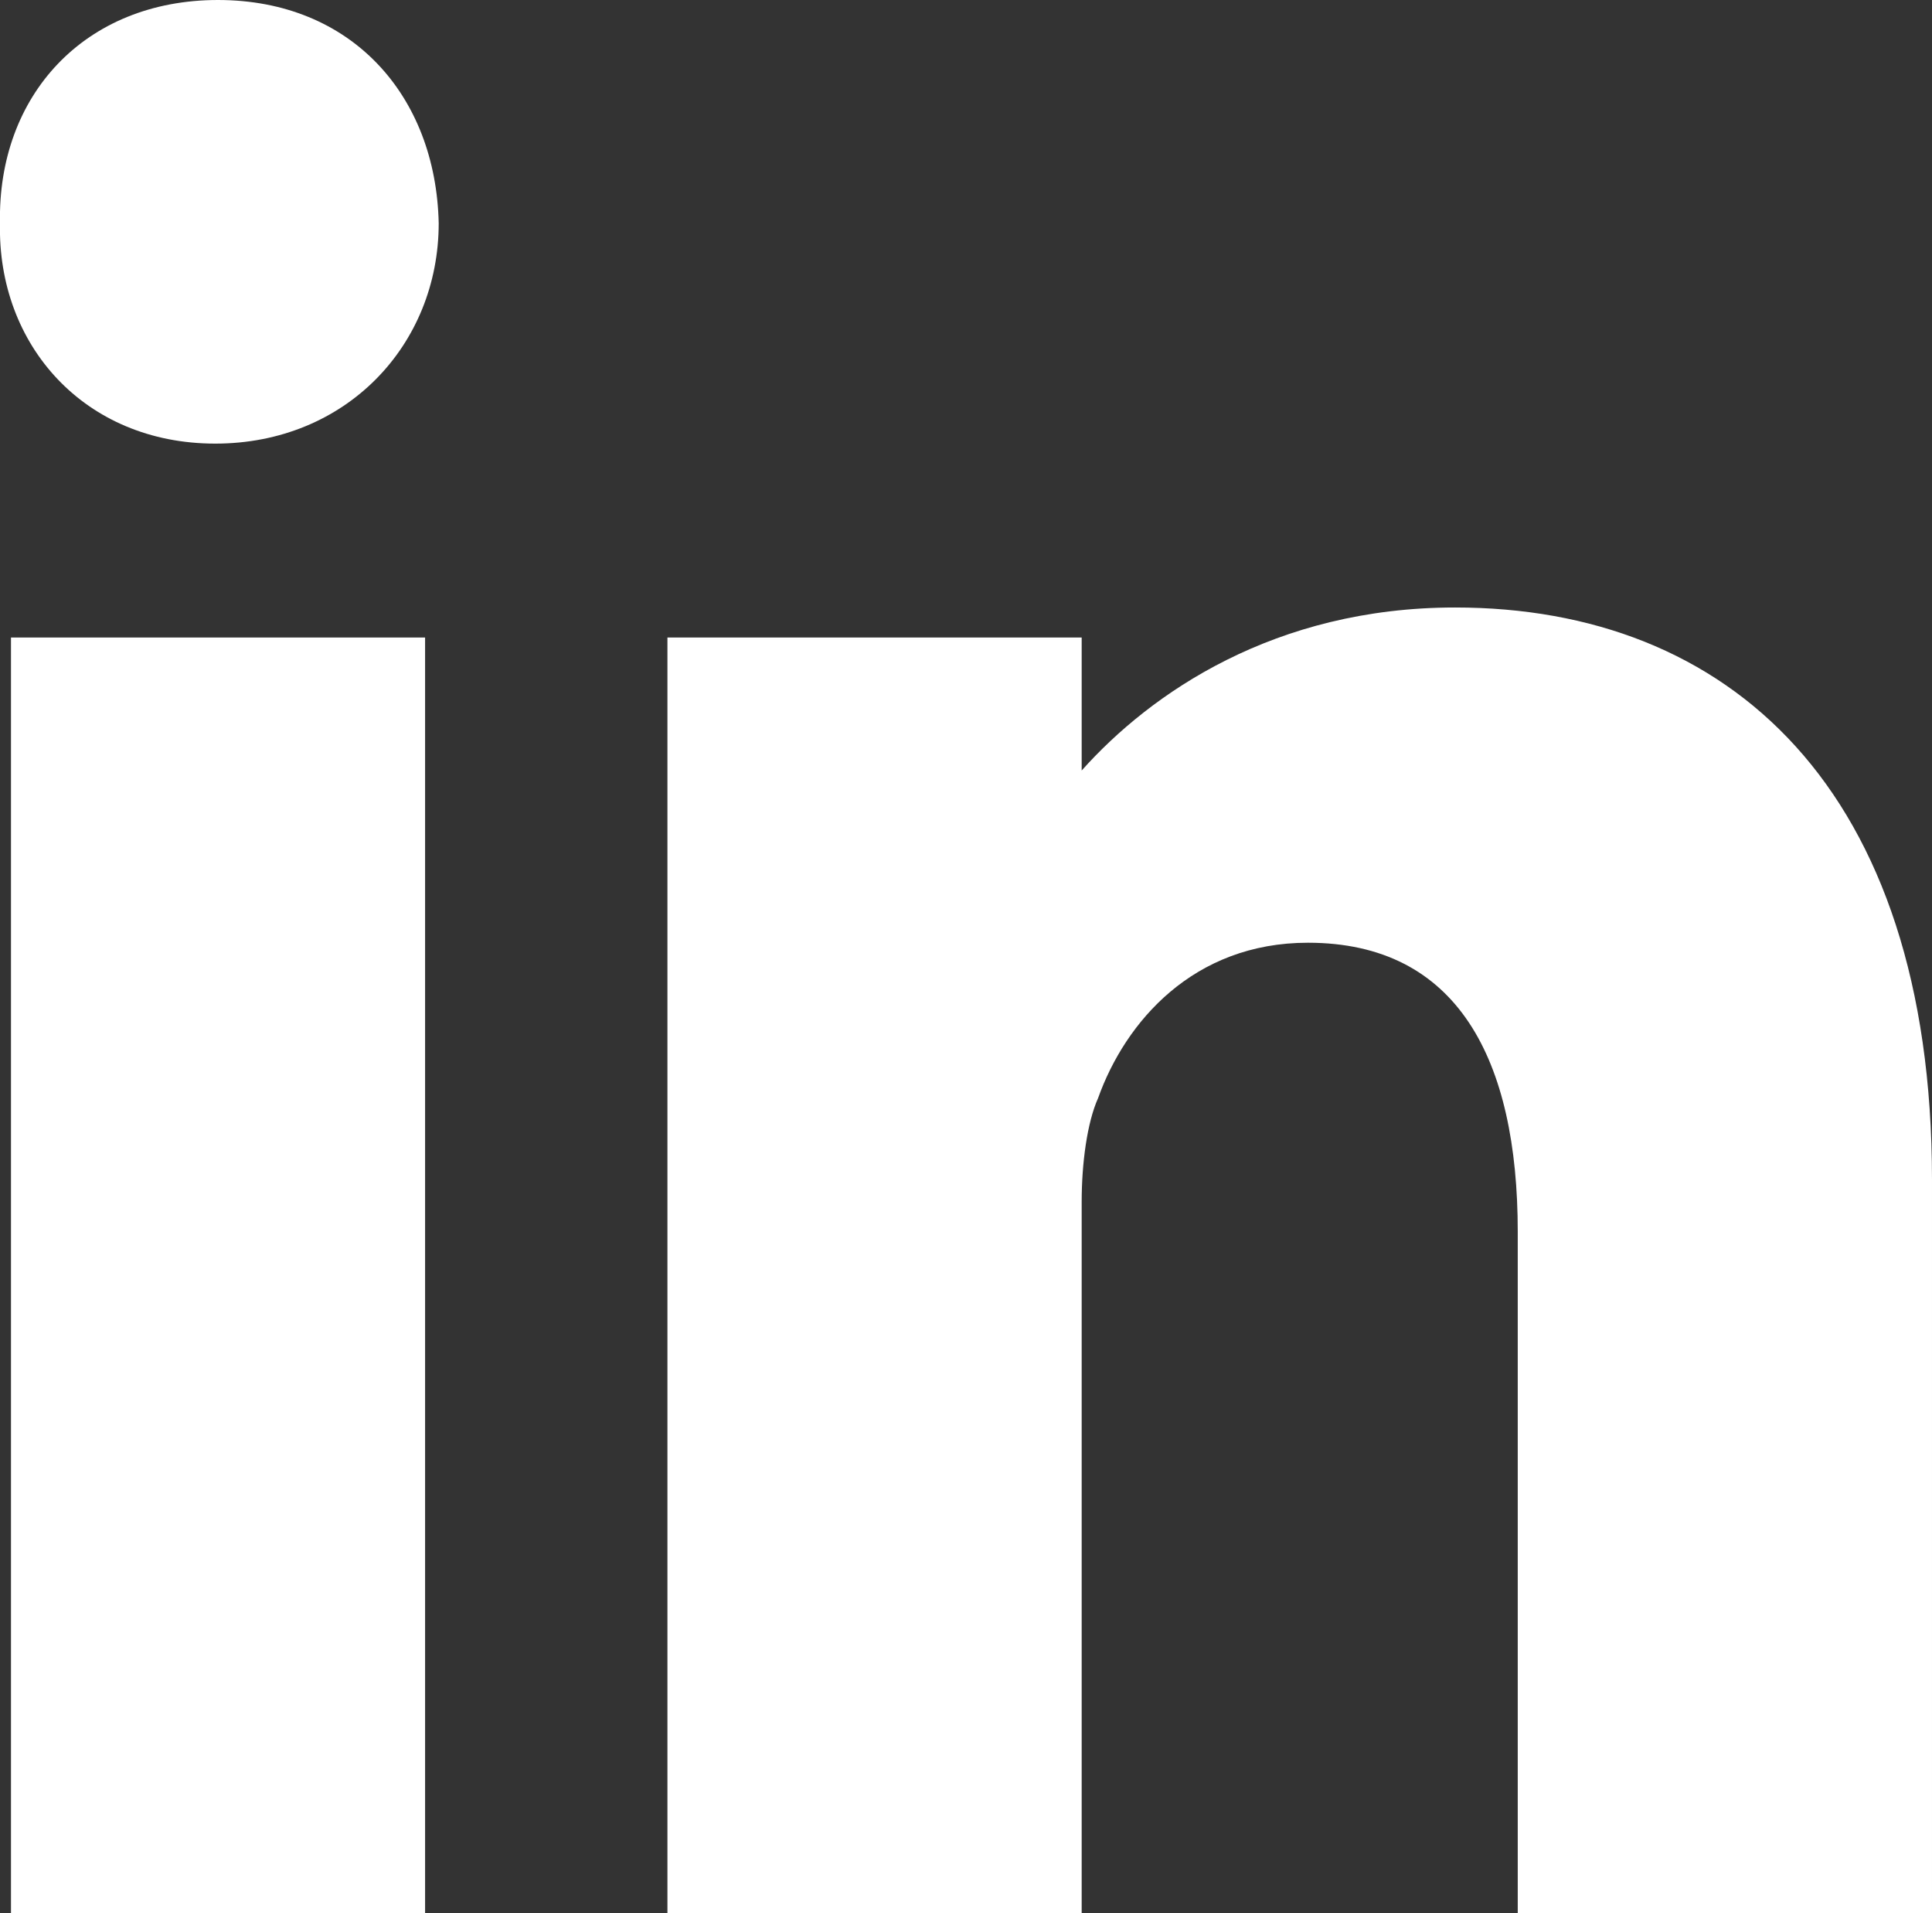
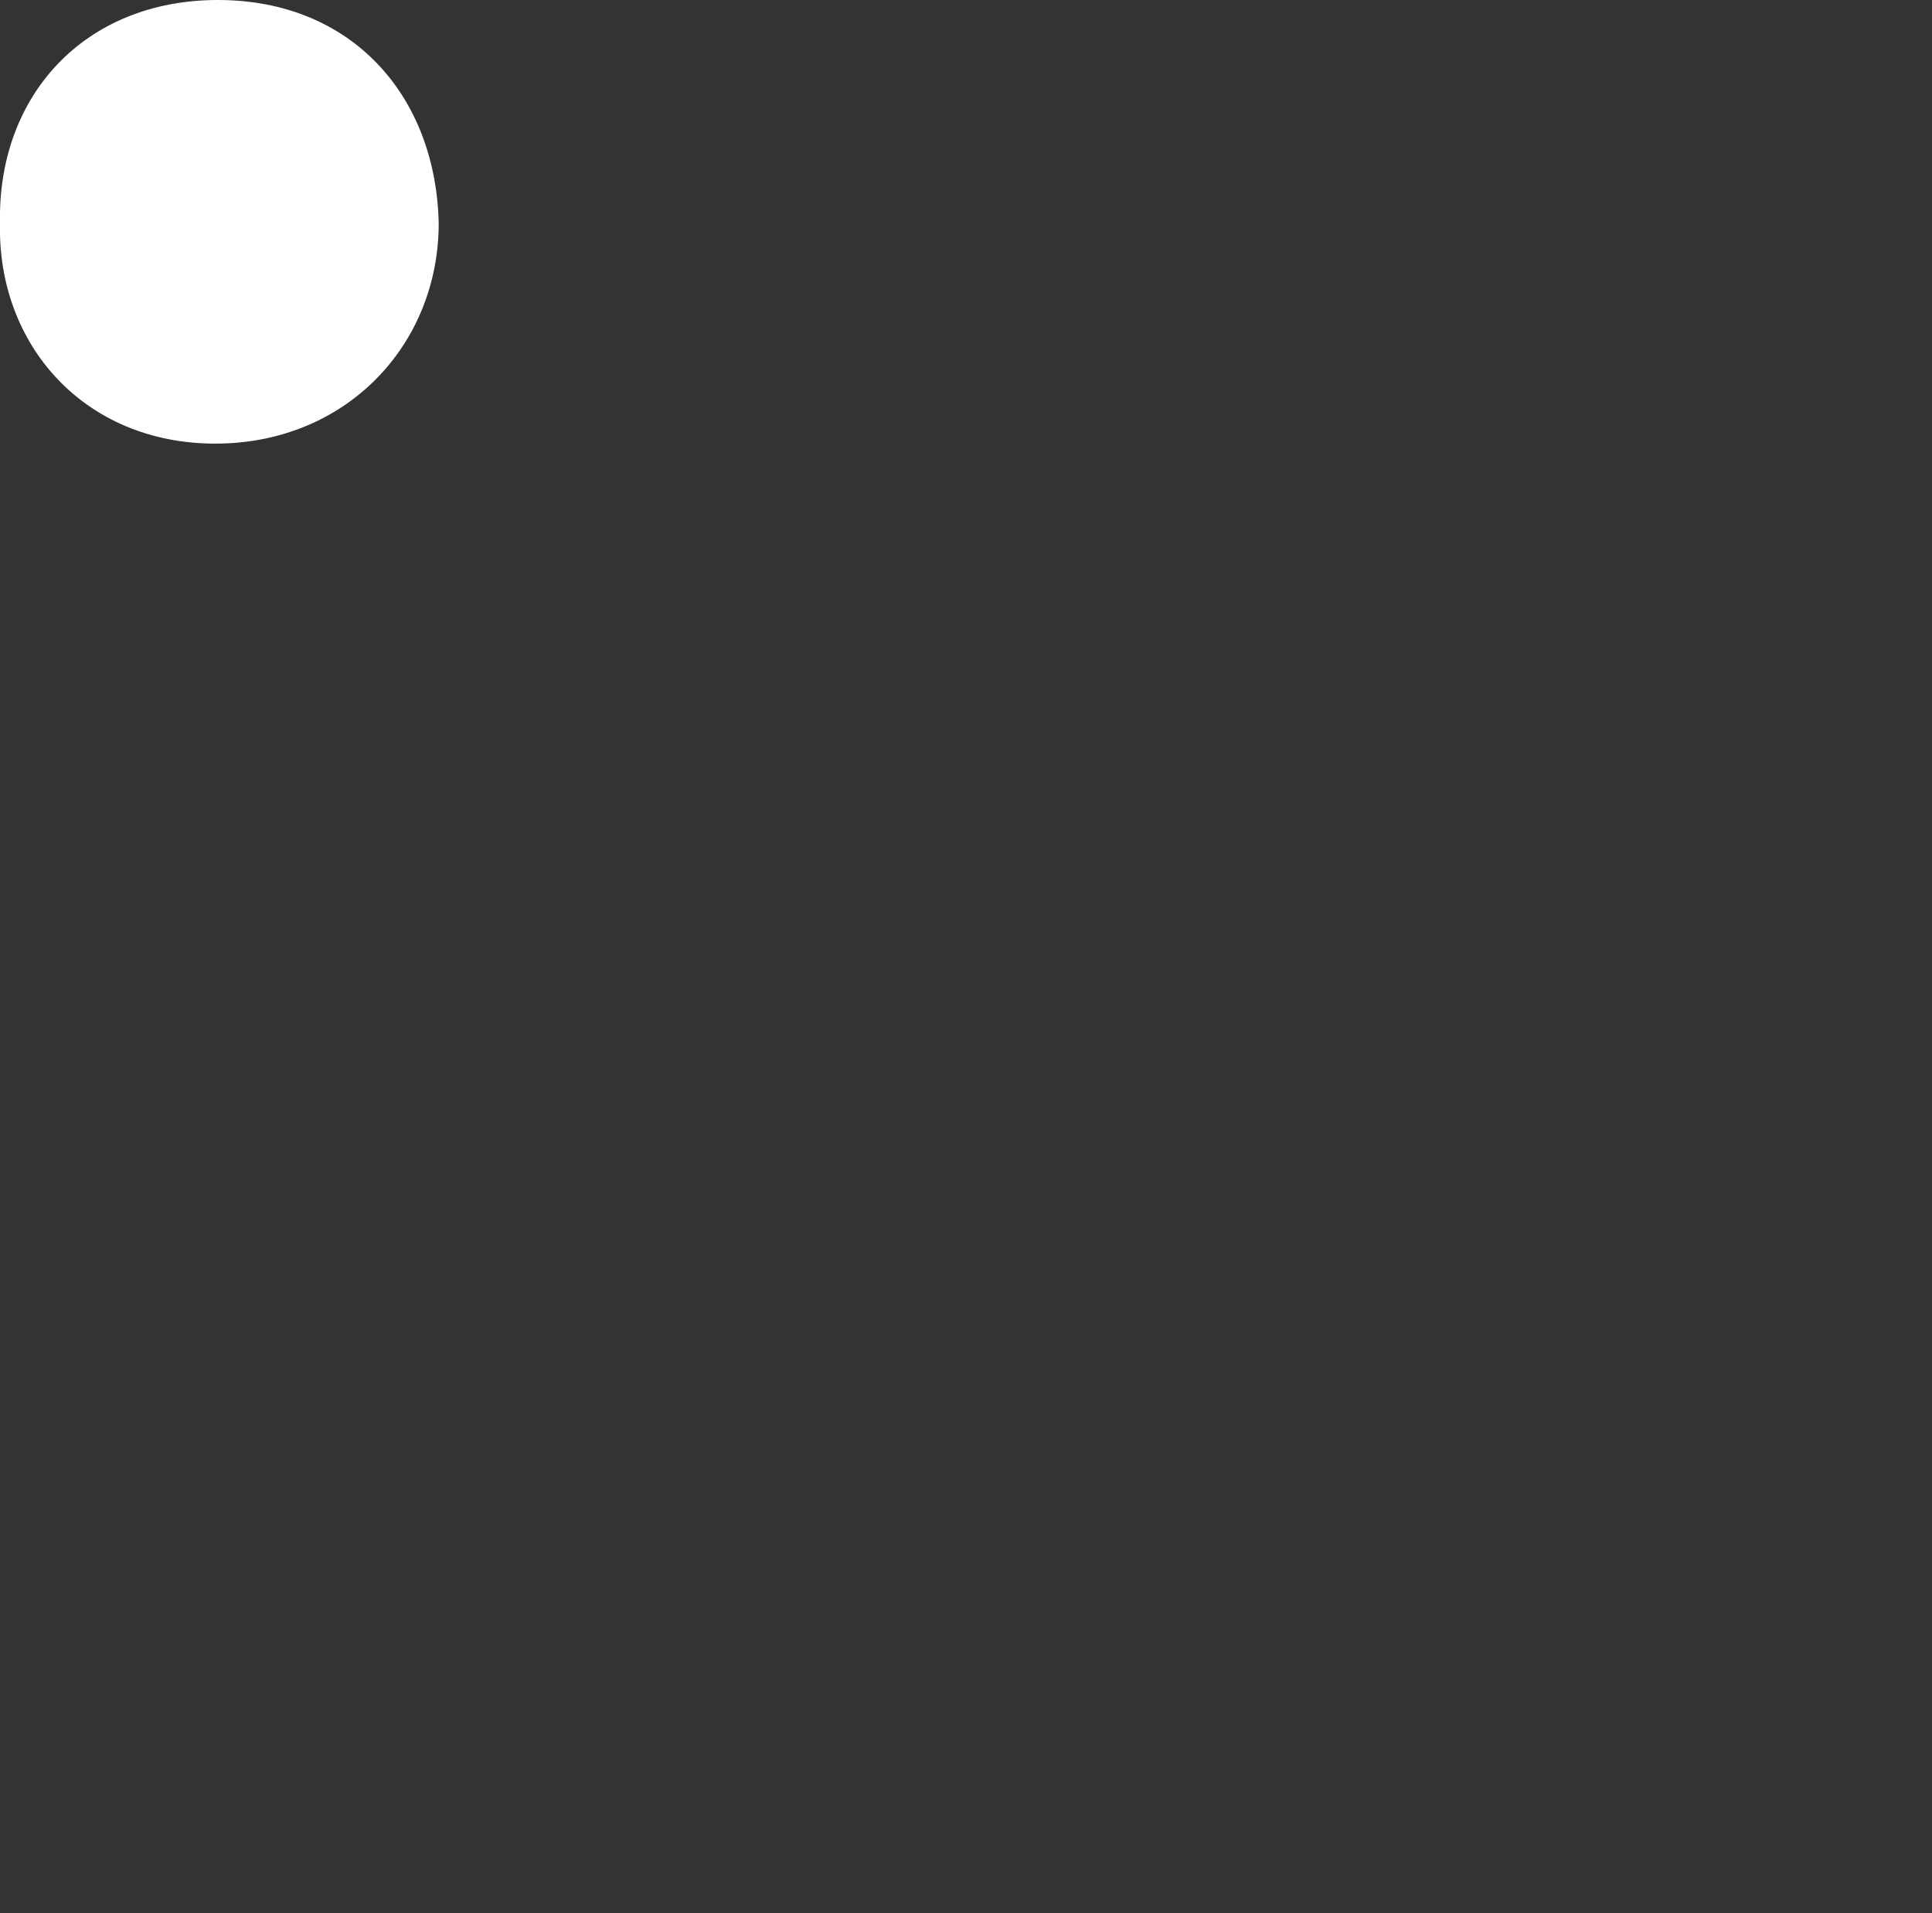
<svg xmlns="http://www.w3.org/2000/svg" id="Layer_2" data-name="Layer 2" viewBox="0 0 131.94 130.64">
  <rect x="0" y="0" width="131.94" height="130.64" fill="#333333" stroke="none" />
  <defs>
    <style>
      .cls-1 {
        fill: #fff;
      }
    </style>
  </defs>
  <g id="Ebene_1" data-name="Ebene 1">
    <g>
      <g>
-         <rect class="cls-1" x=".75" y="43.53" width="28.28" height="87.11" />
        <path class="cls-1" d="M14.89,0C5.77,0-.18,6.53,0,15.24c-.19,8.32,5.77,15.05,14.7,15.05s15.26-6.73,15.26-15.05c-.19-8.71-5.95-15.24-15.08-15.24Z" />
      </g>
-       <path class="cls-1" d="M99.37,41.48c-12.32,0-20.78,5.84-25.5,11.13v-9.08h-28.29v87.11h28.29v-48.59c0-2.61.37-5.4,1.12-7.07,1.86-5.21,6.51-10.61,14.33-10.61,10.24,0,14.33,8,14.33,19.73v46.54h28.29v-50.08c0-26.8-13.96-39.08-32.56-39.08Z" />
    </g>
  </g>
</svg>